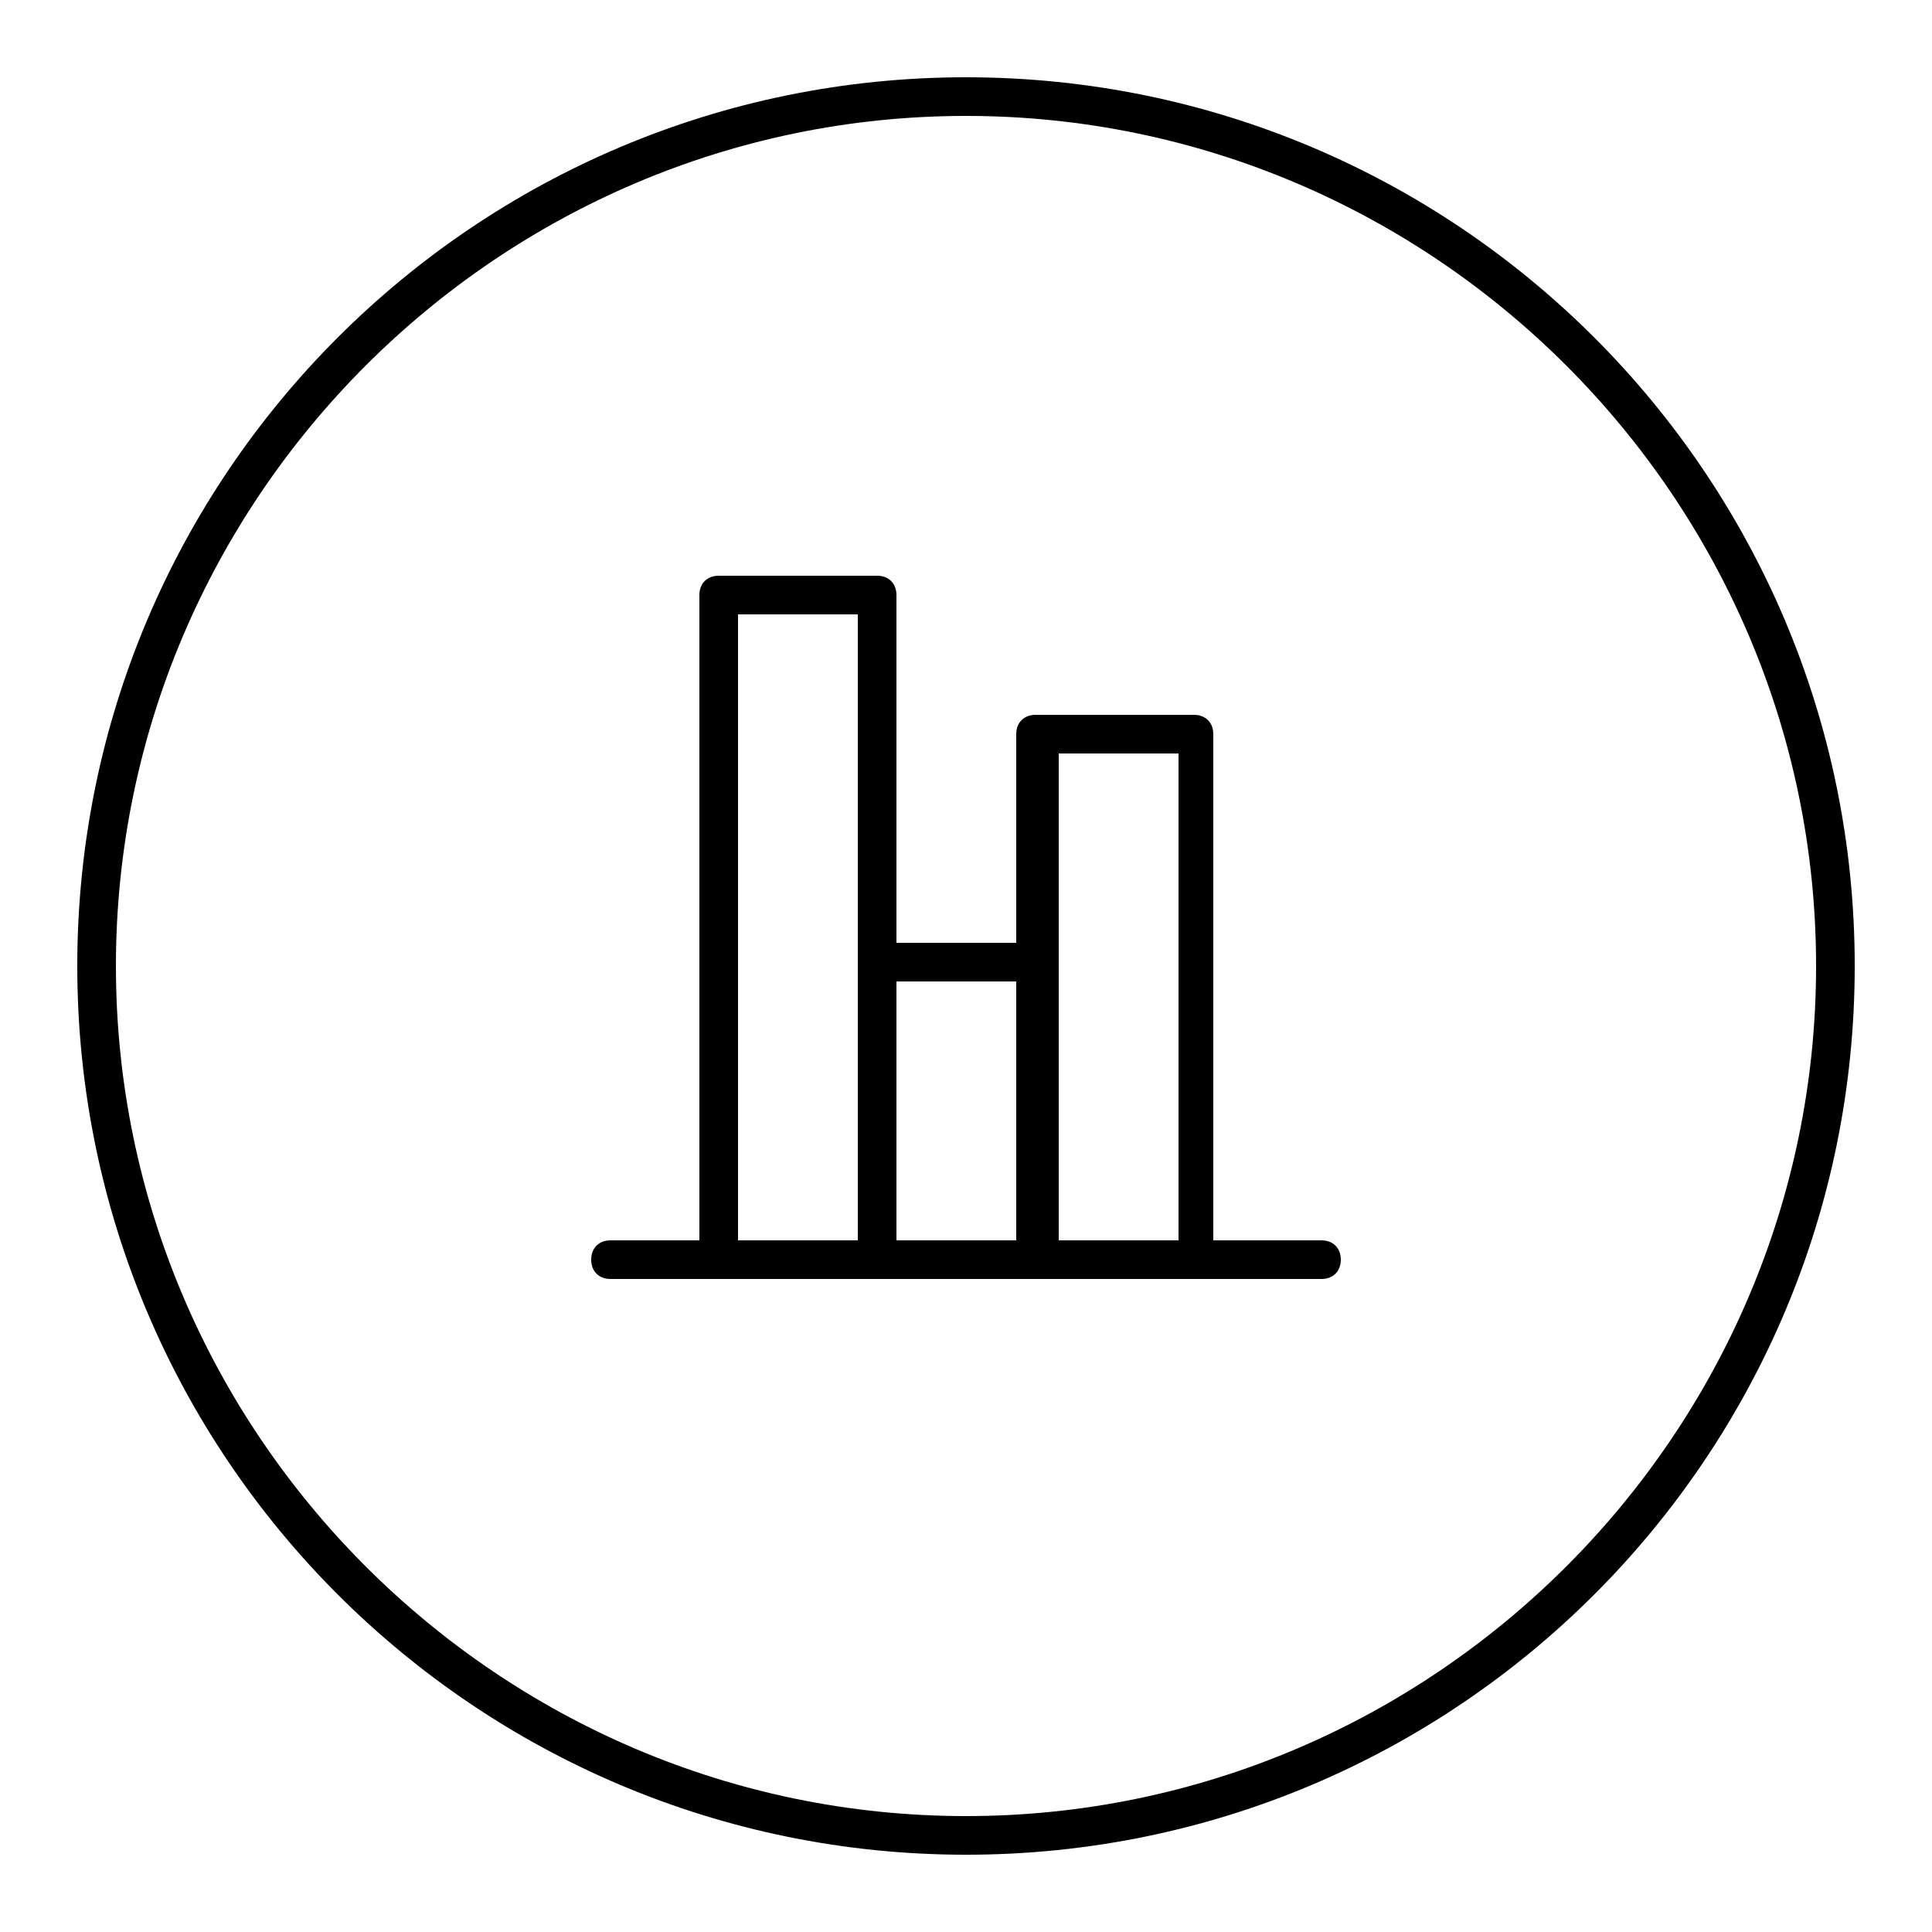
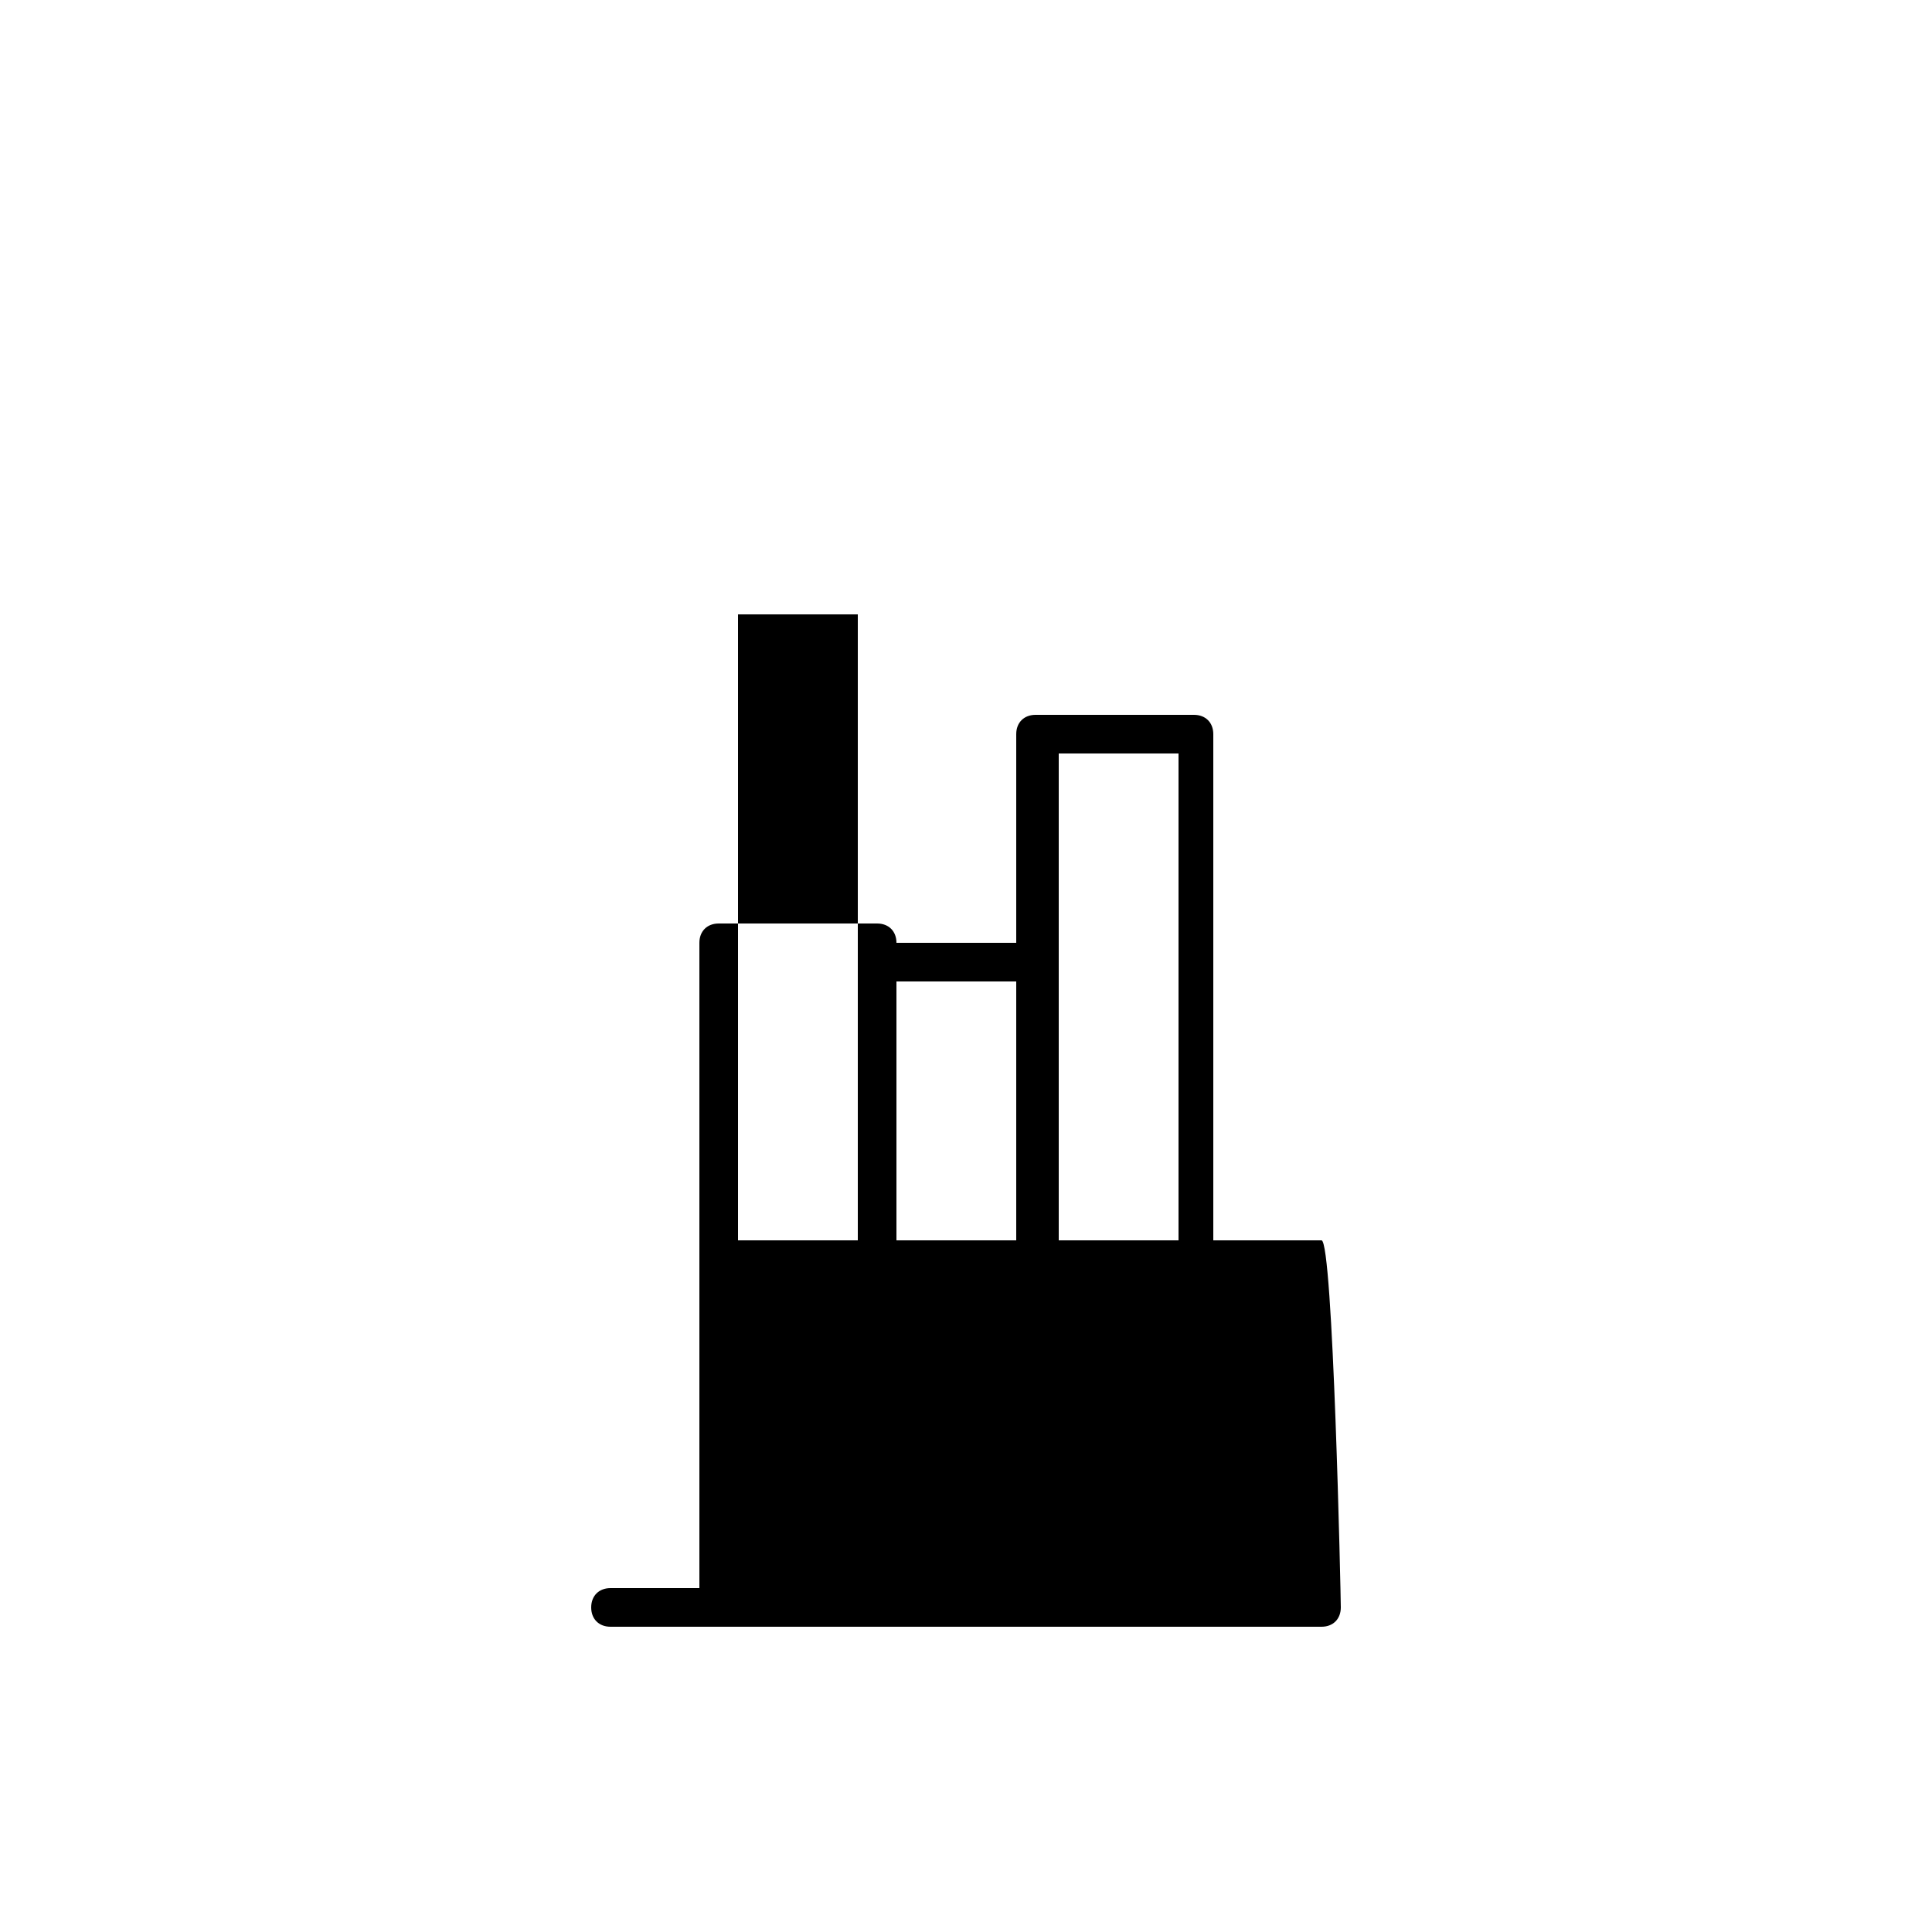
<svg xmlns="http://www.w3.org/2000/svg" viewBox="0 0 50 50">
-   <path d="M34.2 32.1h-2.8V19c0-0.3-0.2-0.5-0.5-0.5h-4.1c-0.3 0-0.5 0.2-0.5 0.5v5.4h-3.1v-9c0-0.3-0.2-0.5-0.5-0.5h-4.1c-0.3 0-0.5 0.2-0.5 0.5v16.7h-2.3c-0.3 0-0.5 0.2-0.5 0.5s0.2 0.5 0.5 0.5h18.4c0.3 0 0.5-0.2 0.5-0.5S34.5 32.1 34.2 32.1zM22.2 32.1h-3.1V15.9h3.1V32.1zM26.3 32.1h-3.1v-6.7h3.1V32.1zM30.5 32.1h-3.1V19.5h3.1V32.1z" />
-   <path d="M25 2C12.3 2 2 12.3 2 25c0 12.7 10.3 23 23 23 12.7 0 23-10.3 23-23C48 12.3 37.7 2 25 2zM25 47C12.9 47 3 37.1 3 25S12.9 3 25 3s22 9.9 22 22S37.1 47 25 47z" />
+   <path d="M34.2 32.1h-2.8V19c0-0.3-0.2-0.5-0.5-0.5h-4.1c-0.3 0-0.5 0.2-0.5 0.5v5.4h-3.1c0-0.3-0.2-0.5-0.5-0.5h-4.1c-0.3 0-0.5 0.2-0.5 0.5v16.7h-2.3c-0.3 0-0.5 0.2-0.5 0.5s0.2 0.5 0.5 0.5h18.4c0.3 0 0.5-0.2 0.5-0.5S34.5 32.1 34.2 32.1zM22.2 32.1h-3.1V15.9h3.1V32.1zM26.3 32.1h-3.1v-6.7h3.1V32.1zM30.5 32.1h-3.1V19.5h3.1V32.1z" />
</svg>